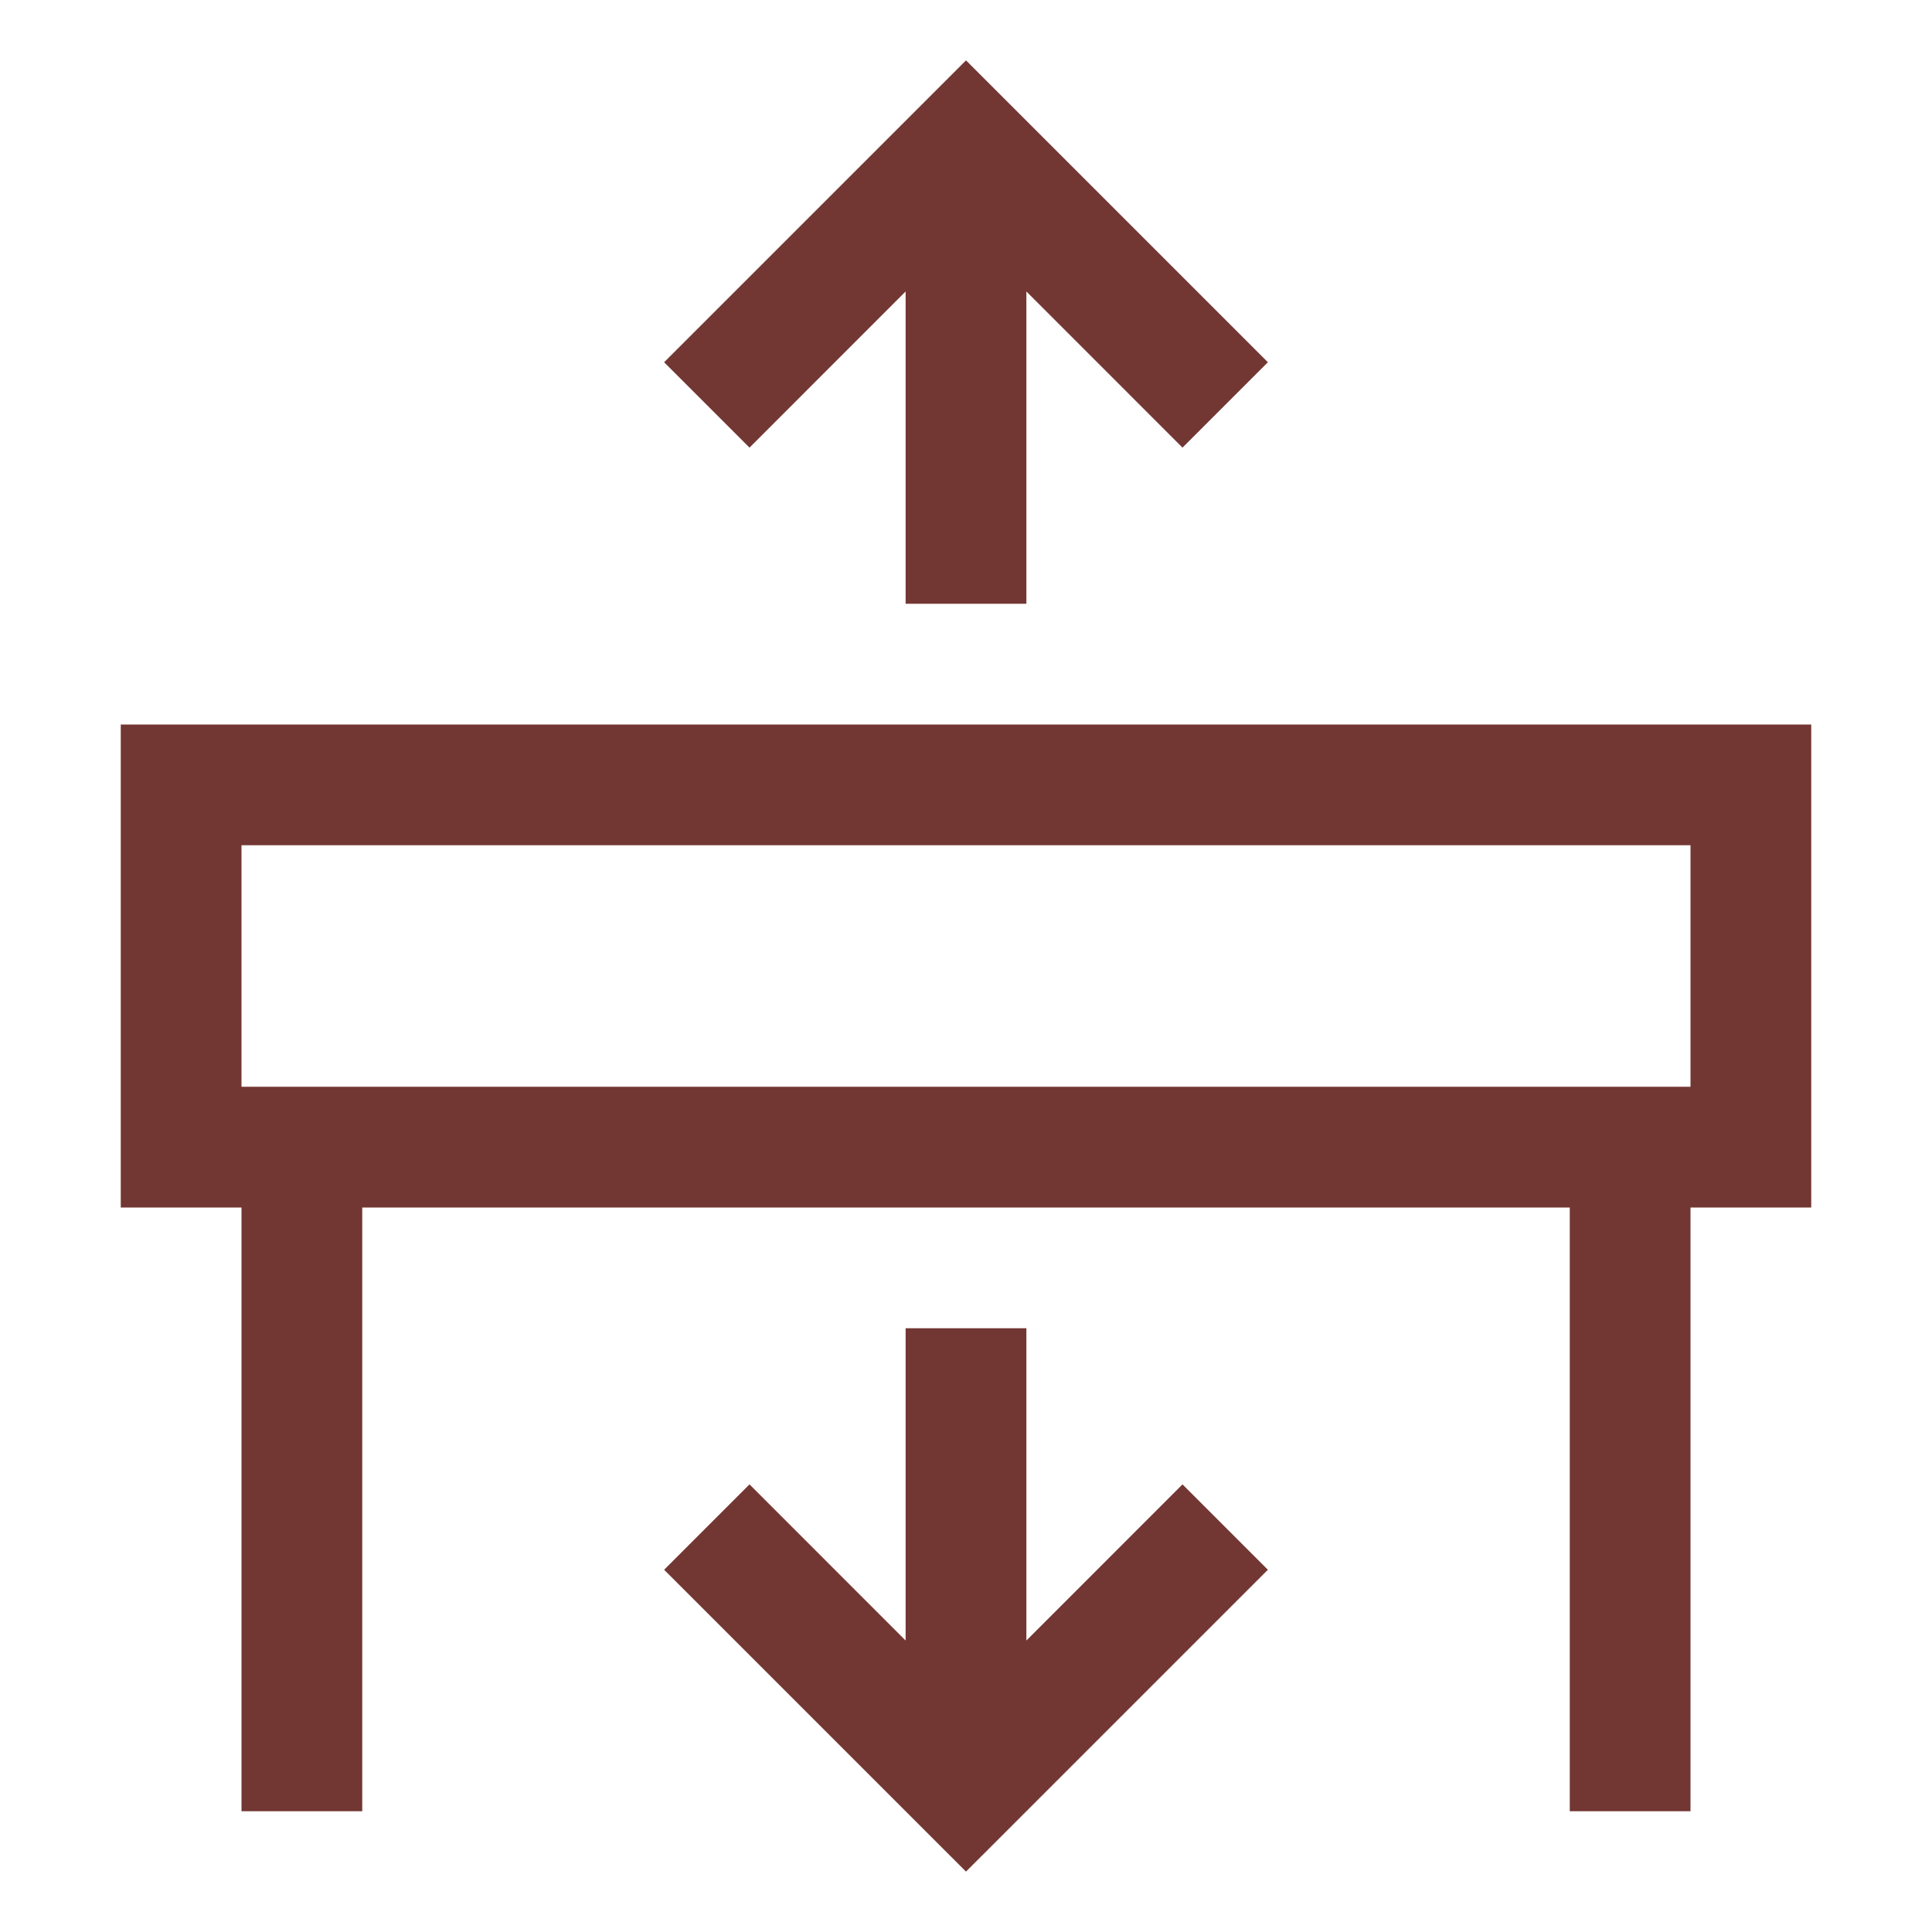
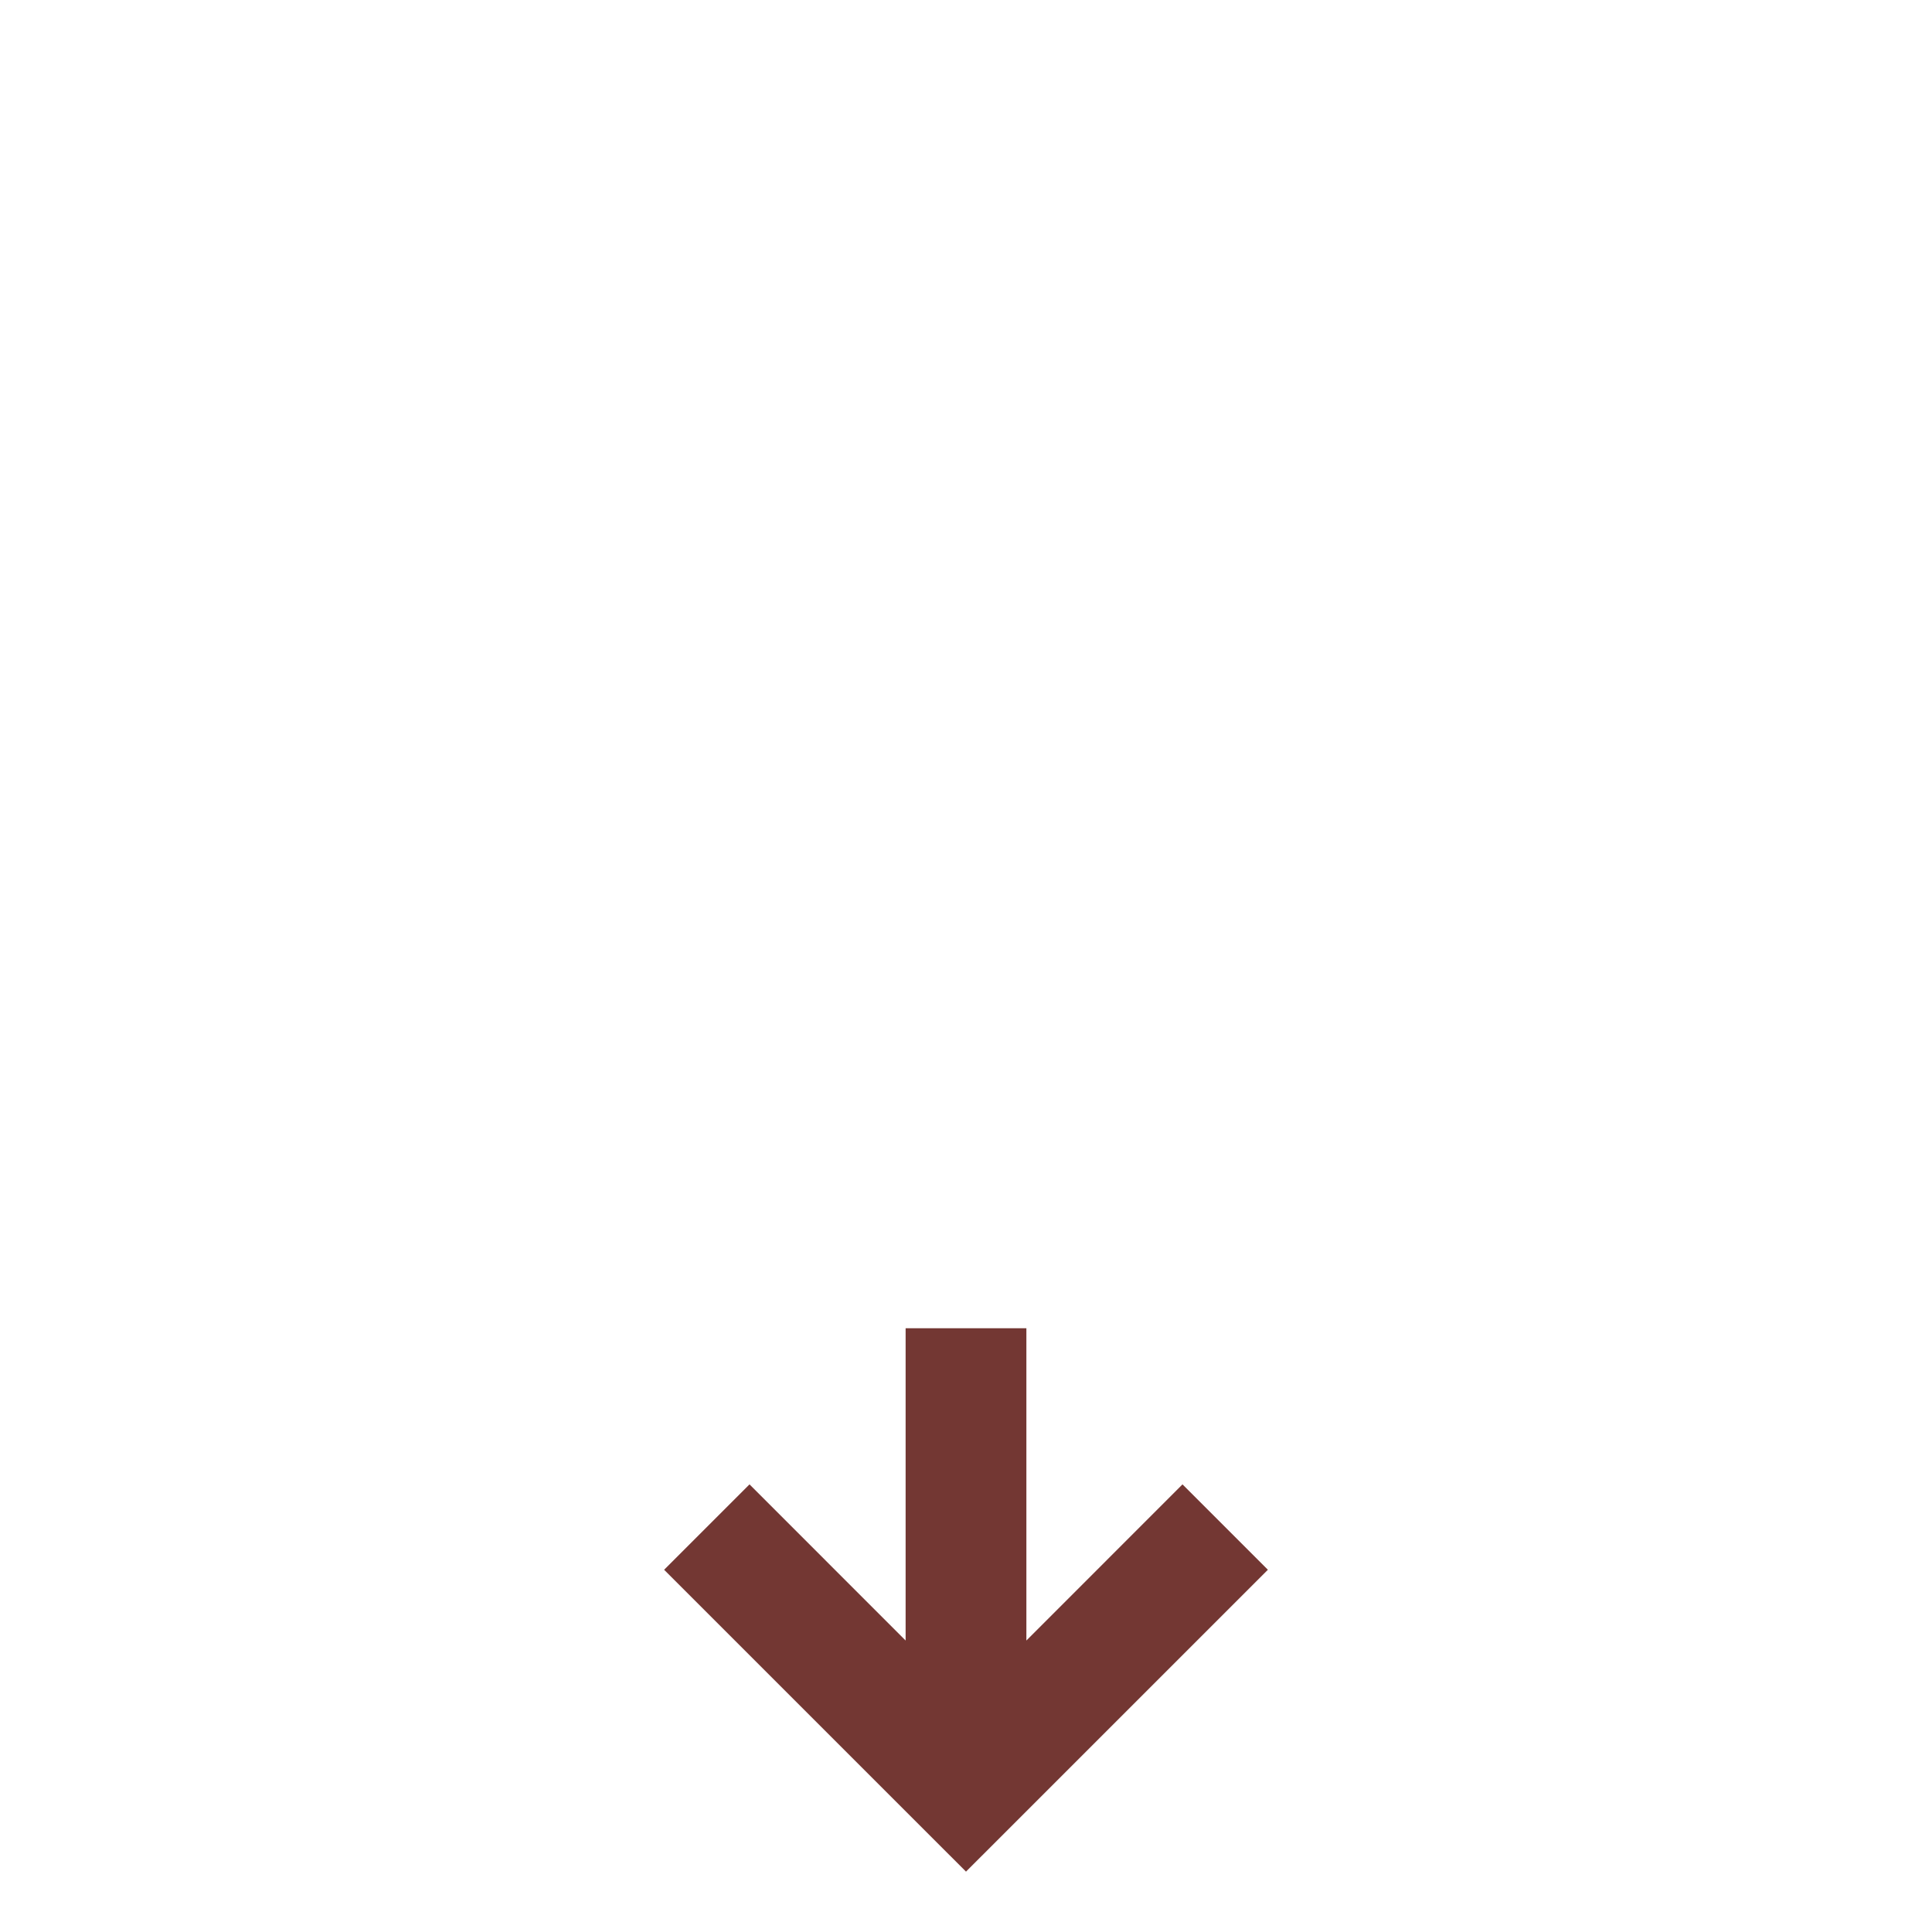
<svg xmlns="http://www.w3.org/2000/svg" width="103" height="103" viewBox="0 0 103 103" fill="none">
  <path d="M54.719 87.46V70.812H48.281V87.46L39.958 79.136L35.406 83.688L51.5 99.781L67.594 83.688L63.042 79.136L54.719 87.46Z" fill="#733733" />
-   <path d="M96.562 38.625H6.438V64.375H12.875V96.562H19.312V64.375H83.688V96.562H90.125V64.375H96.562V38.625ZM90.125 57.938H12.875V45.062H90.125V57.938ZM48.281 15.54V32.188H54.719V15.54L63.042 23.864L67.594 19.312L51.5 3.219L35.406 19.312L39.958 23.864L48.281 15.54Z" fill="#733733" />
</svg>